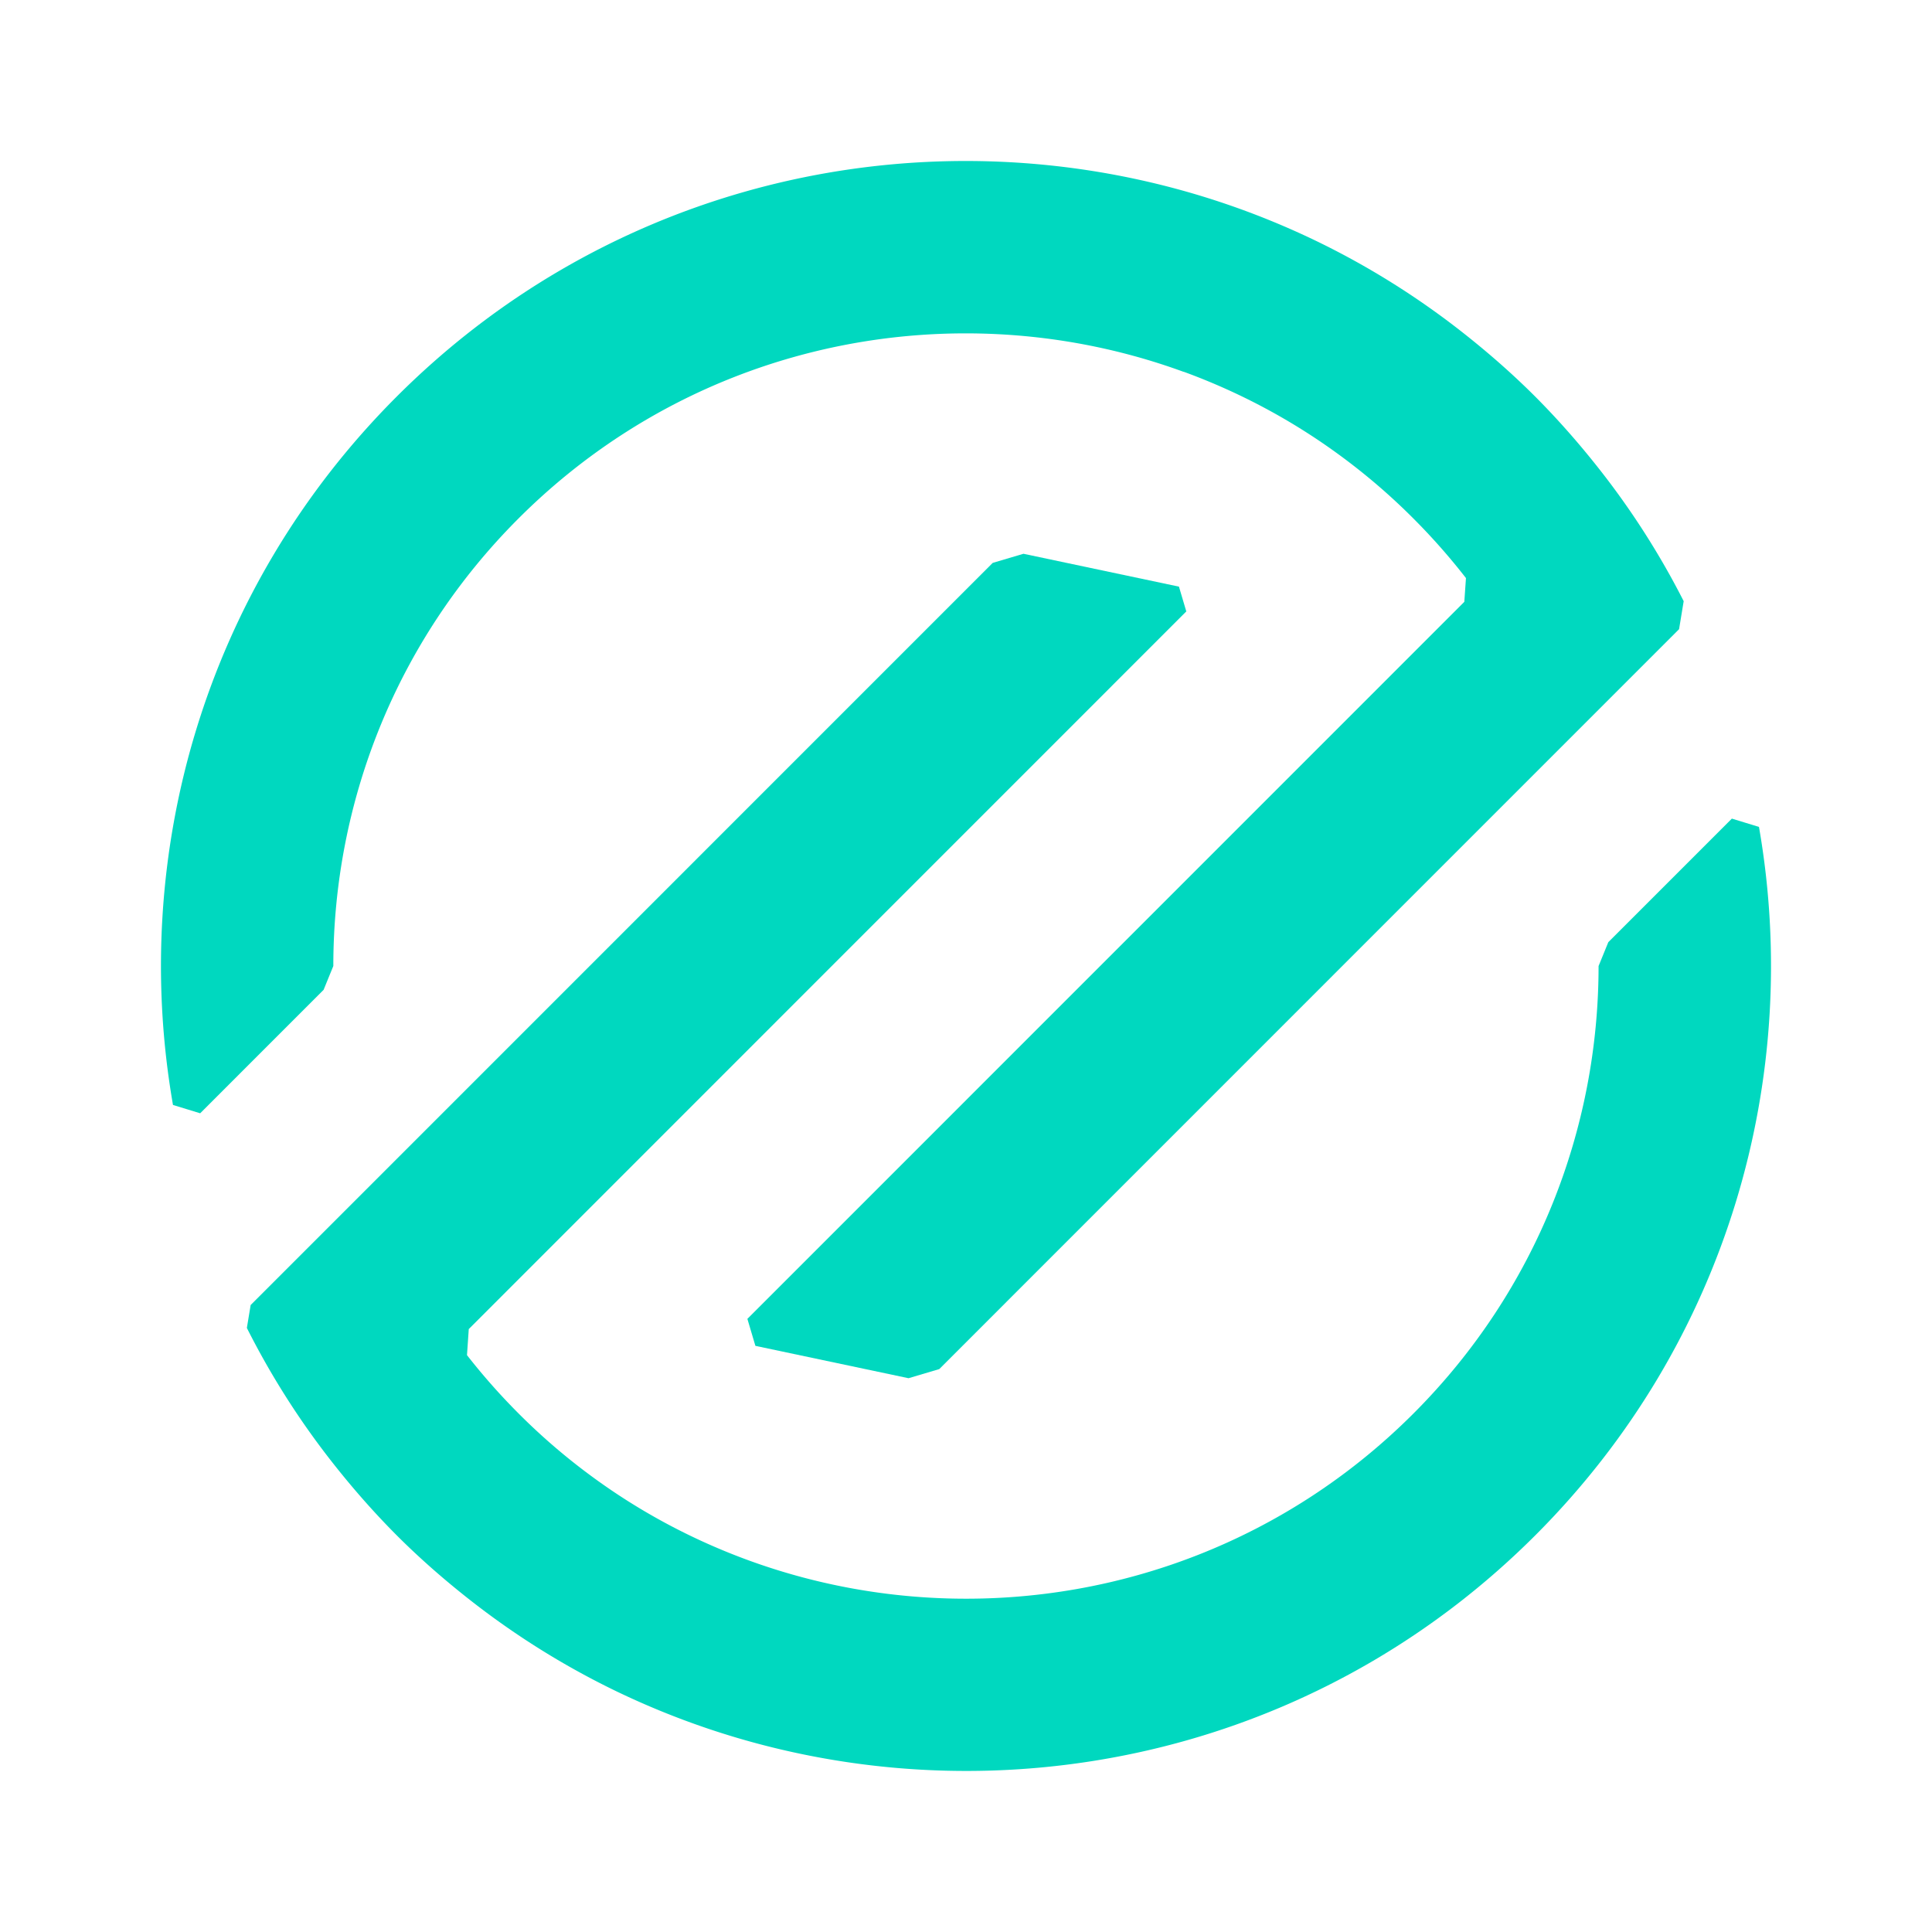
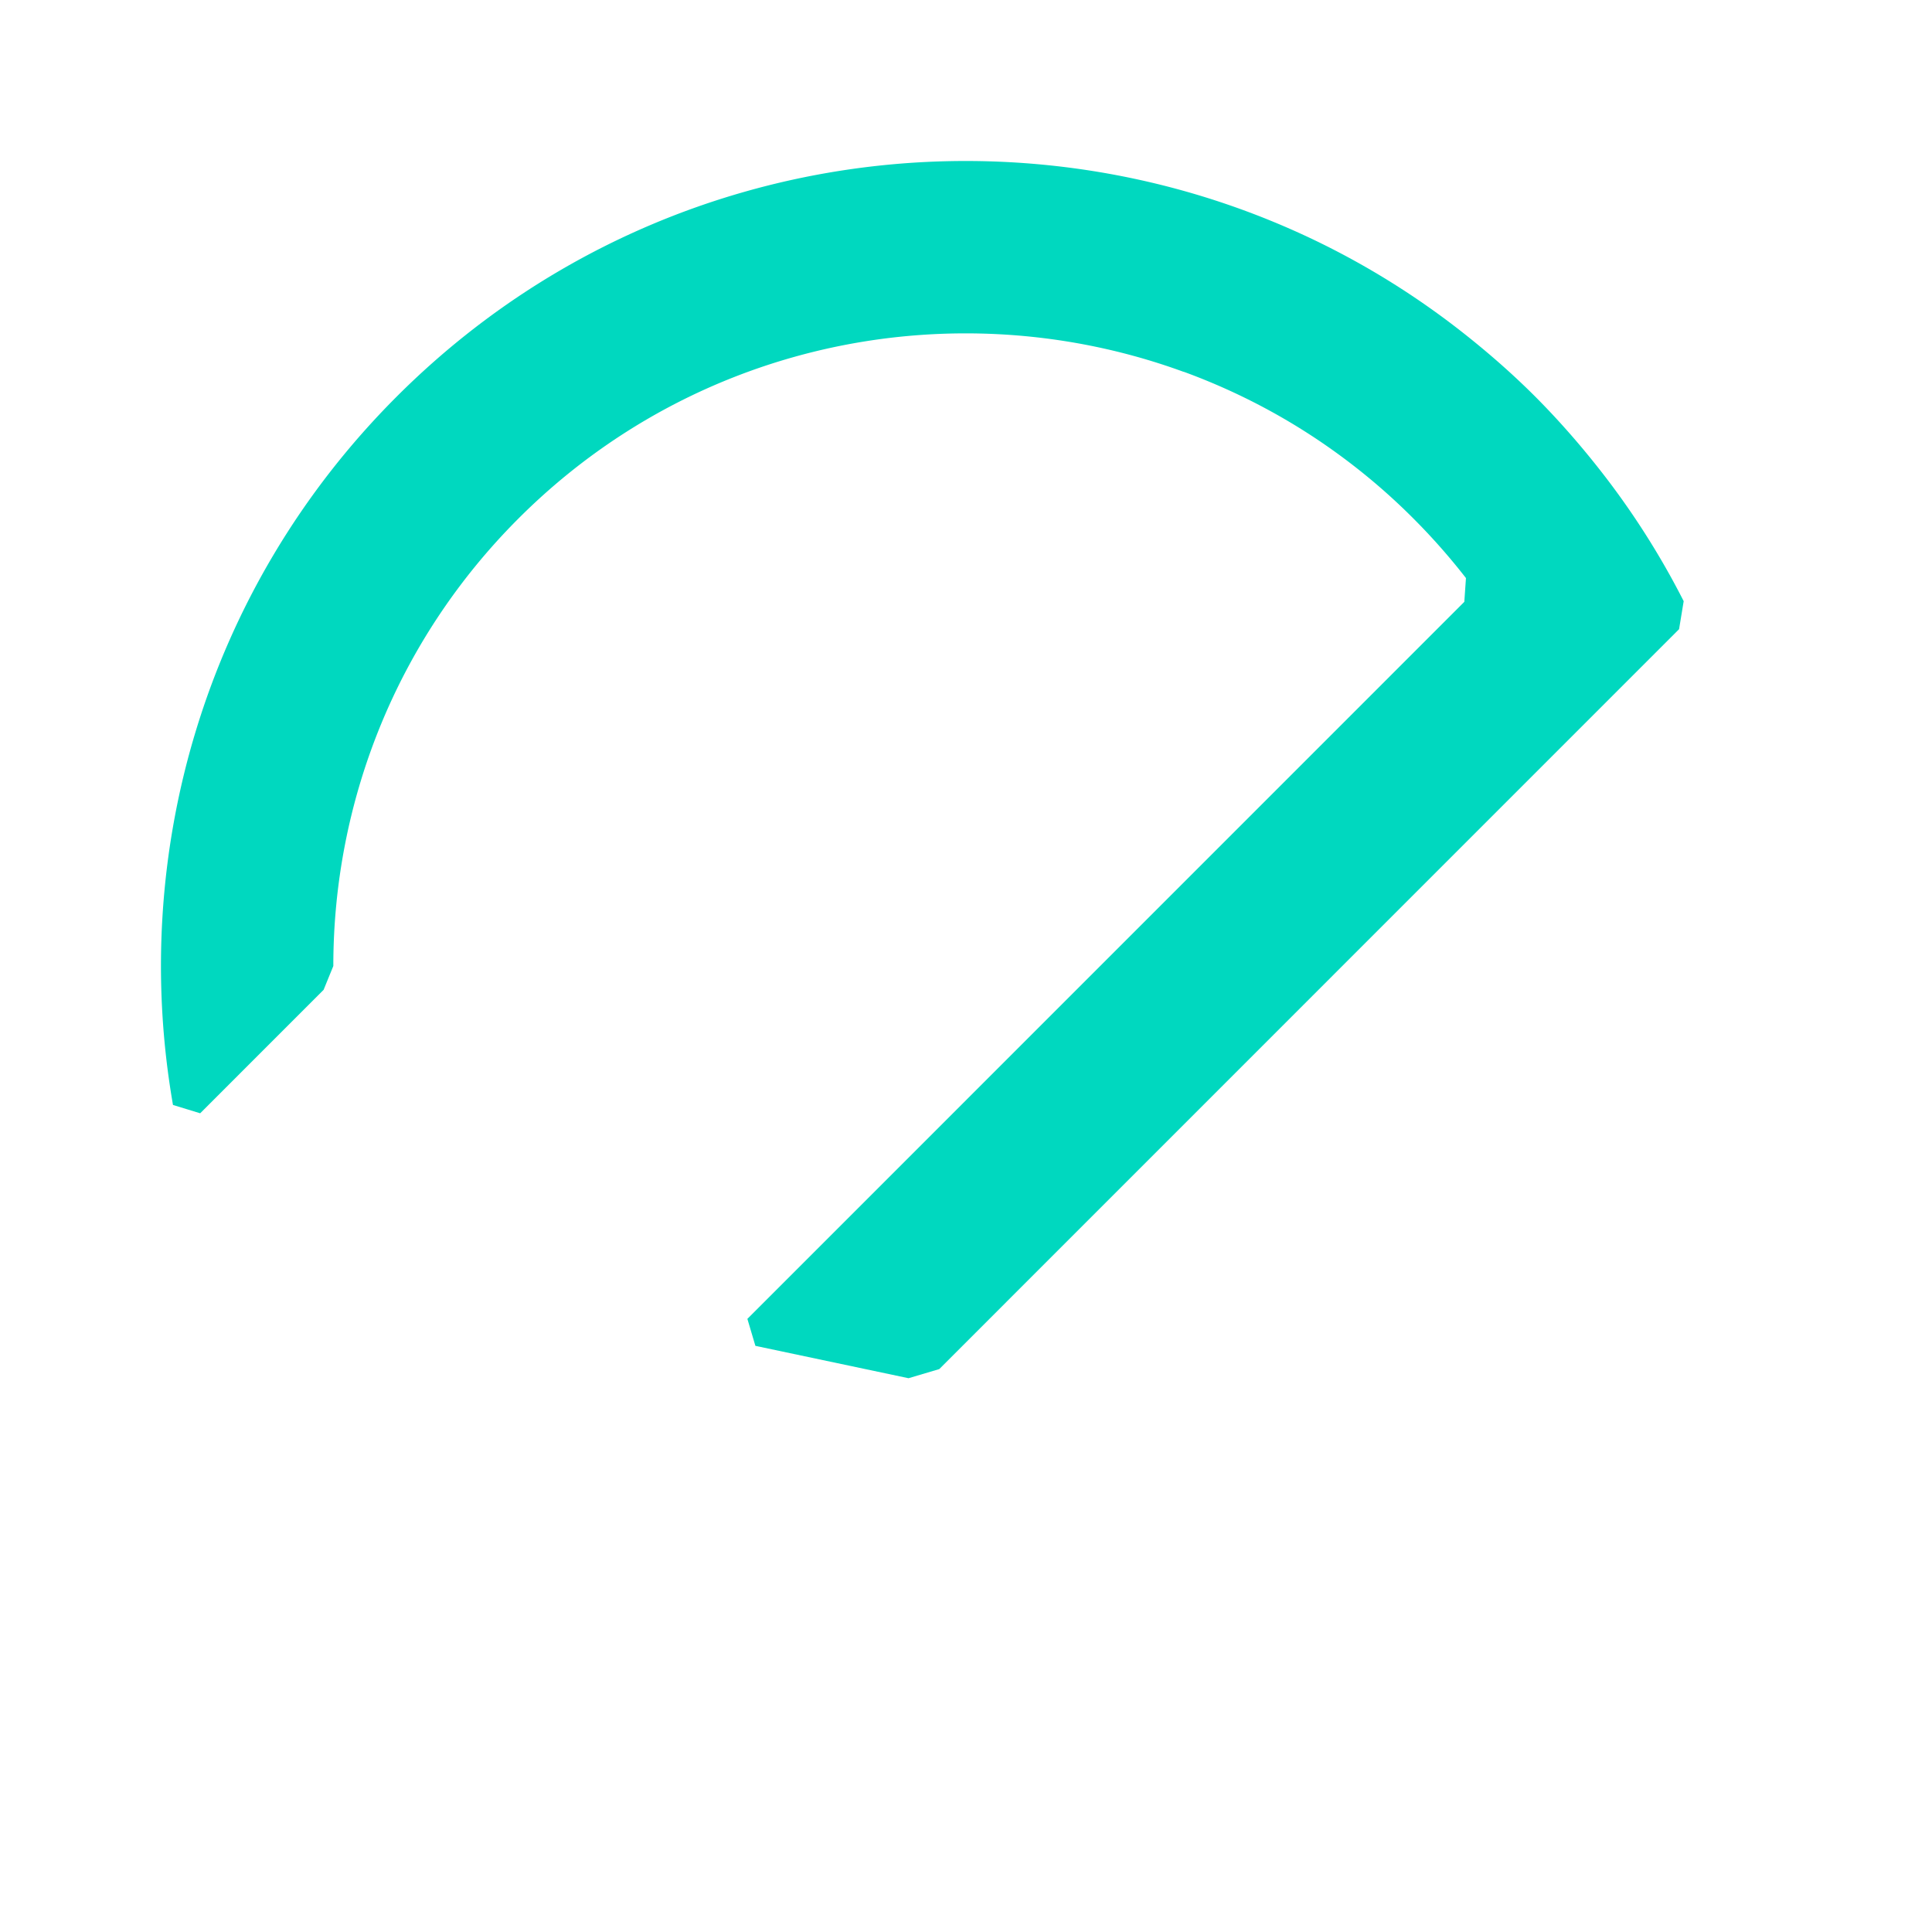
<svg xmlns="http://www.w3.org/2000/svg" id="Layer_1" data-name="Layer 1" viewBox="0 0 1080 1080">
  <defs>
    <style>.cls-1{fill:#00d8bf}</style>
  </defs>
-   <path d="M899.04 526.72c-1.88 4.62-3.54 8.68-5.43 13.31 0 90.53-34.43 181.09-103.49 250.15-71.04 71.05-164.82 105.49-257.91 103.42-38.67-.86-77.17-7.99-113.89-21.41-30.94-11.31-60.64-27.02-88.04-47.26a350.063 350.063 0 0 1-40.35-34.75 358.855 358.855 0 0 1-28.88-32.65c.38-5.53.62-9.03.99-14.56l80.71-80.73 320.4-320.45c-1.86-6.26-2.26-7.6-4.11-13.86l-86.92-18.37-17.19 5.1-246.01 246.05-100.99 101-67.81 67.81c-.78 4.7-1.34 8.11-2.12 12.81a446.75 446.75 0 0 0 48.52 76.1c10.88 13.77 22.57 27.11 35.26 39.84 12.73 12.73 26.07 24.39 39.84 35.26 26.2 20.68 54.12 38.03 83.25 52.06a448.866 448.866 0 0 0 100.9 34.44c144.19 30.73 300.51-9.76 412.51-121.81 107.71-107.73 149.32-256.5 125-395.97-6.87-2.1-8.29-2.54-15.16-4.64l-69.08 69.09Z" class="cls-1" />
  <path d="M661.68 207.81c30.94 11.31 60.64 27.02 88.04 47.26a350.063 350.063 0 0 1 40.35 34.75 357.124 357.124 0 0 1 29.41 33.33l-.92 13.28-81.32 81.33-319.45 319.49c2.02 6.81 2.46 8.28 4.48 15.09l85.6 18.09 17.19-5.1 246.01-246.05 100.99-101 66.55-66.56c.95-5.75 1.63-9.9 2.58-15.66a446.21 446.21 0 0 0-47.72-74.51c-10.88-13.77-22.57-27.11-35.26-39.84-12.73-12.73-26.07-24.39-39.84-35.27-26.2-20.68-54.12-38.03-83.25-52.06a448.866 448.866 0 0 0-100.9-34.44c-144.19-30.73-300.51 9.76-412.51 121.81C114.01 329.47 72.4 478.22 96.7 617.68c6.89 2.11 8.31 2.54 15.2 4.65l69-69.01c1.88-4.62 3.54-8.69 5.43-13.31 0-90.53 34.43-181.09 103.49-250.15 71.04-71.05 164.82-105.49 257.91-103.42 38.67.86 77.17 7.99 113.89 21.41l.04-.04Z" class="cls-1" />
</svg>